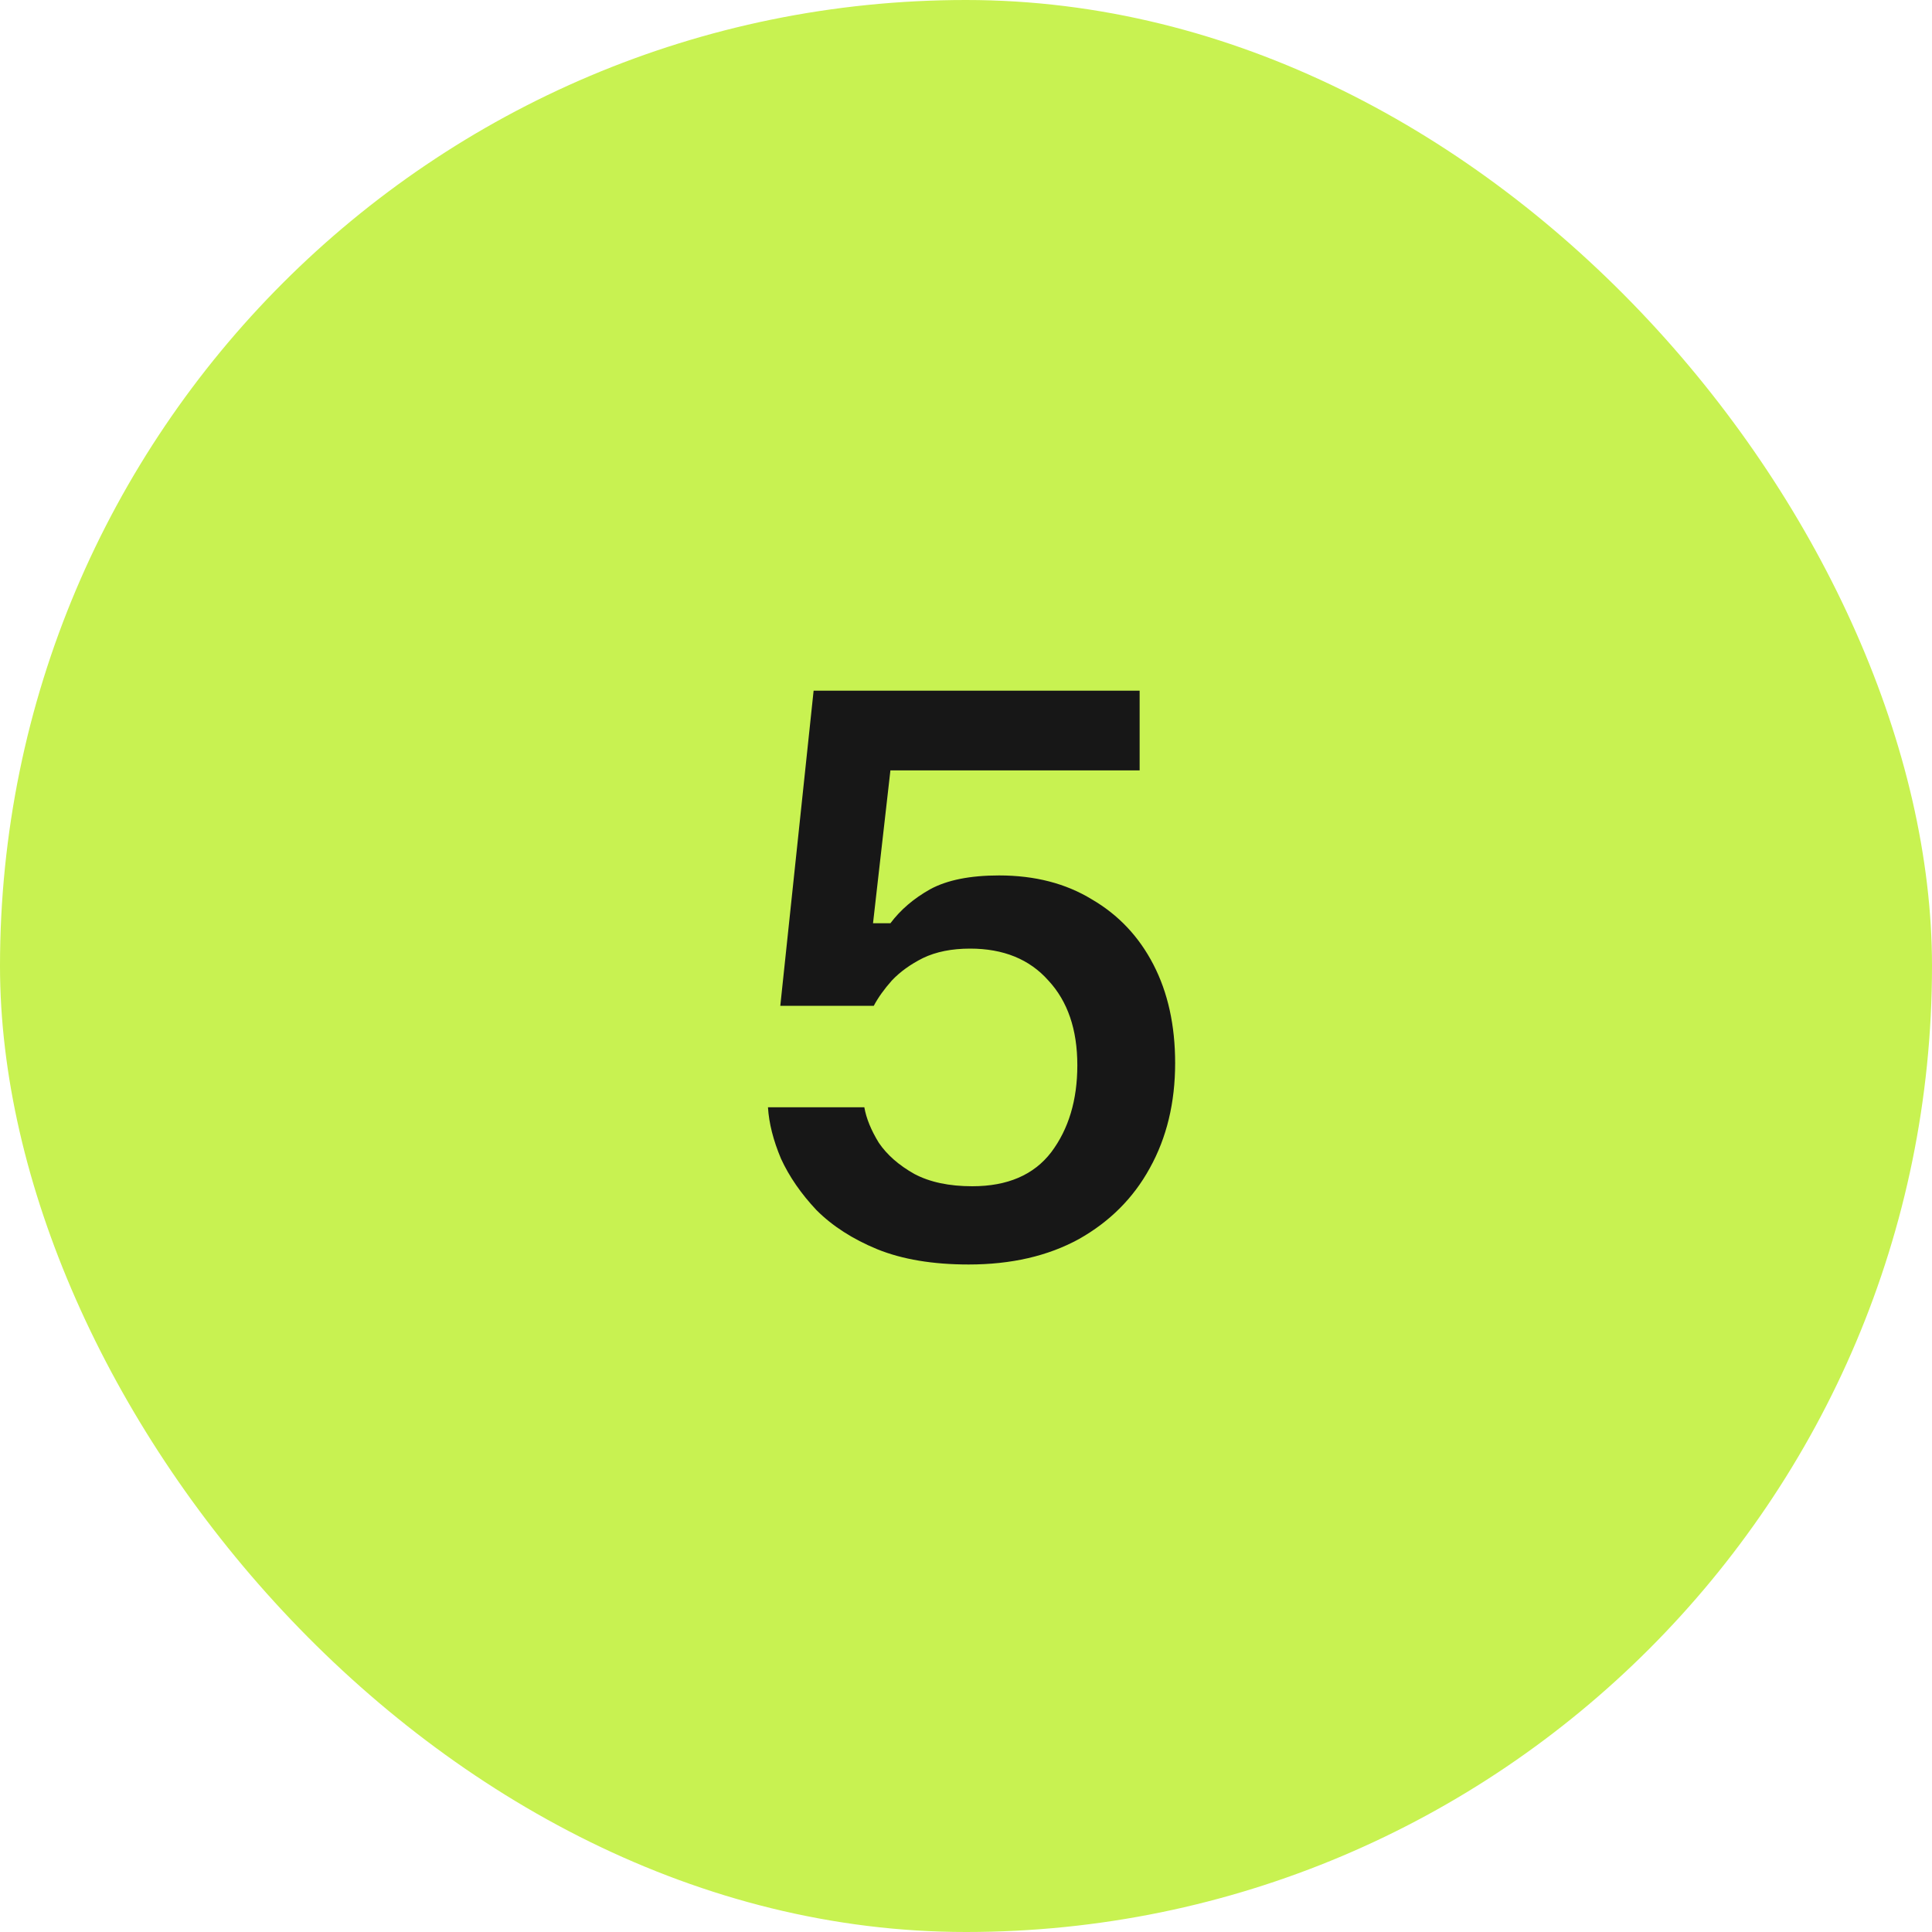
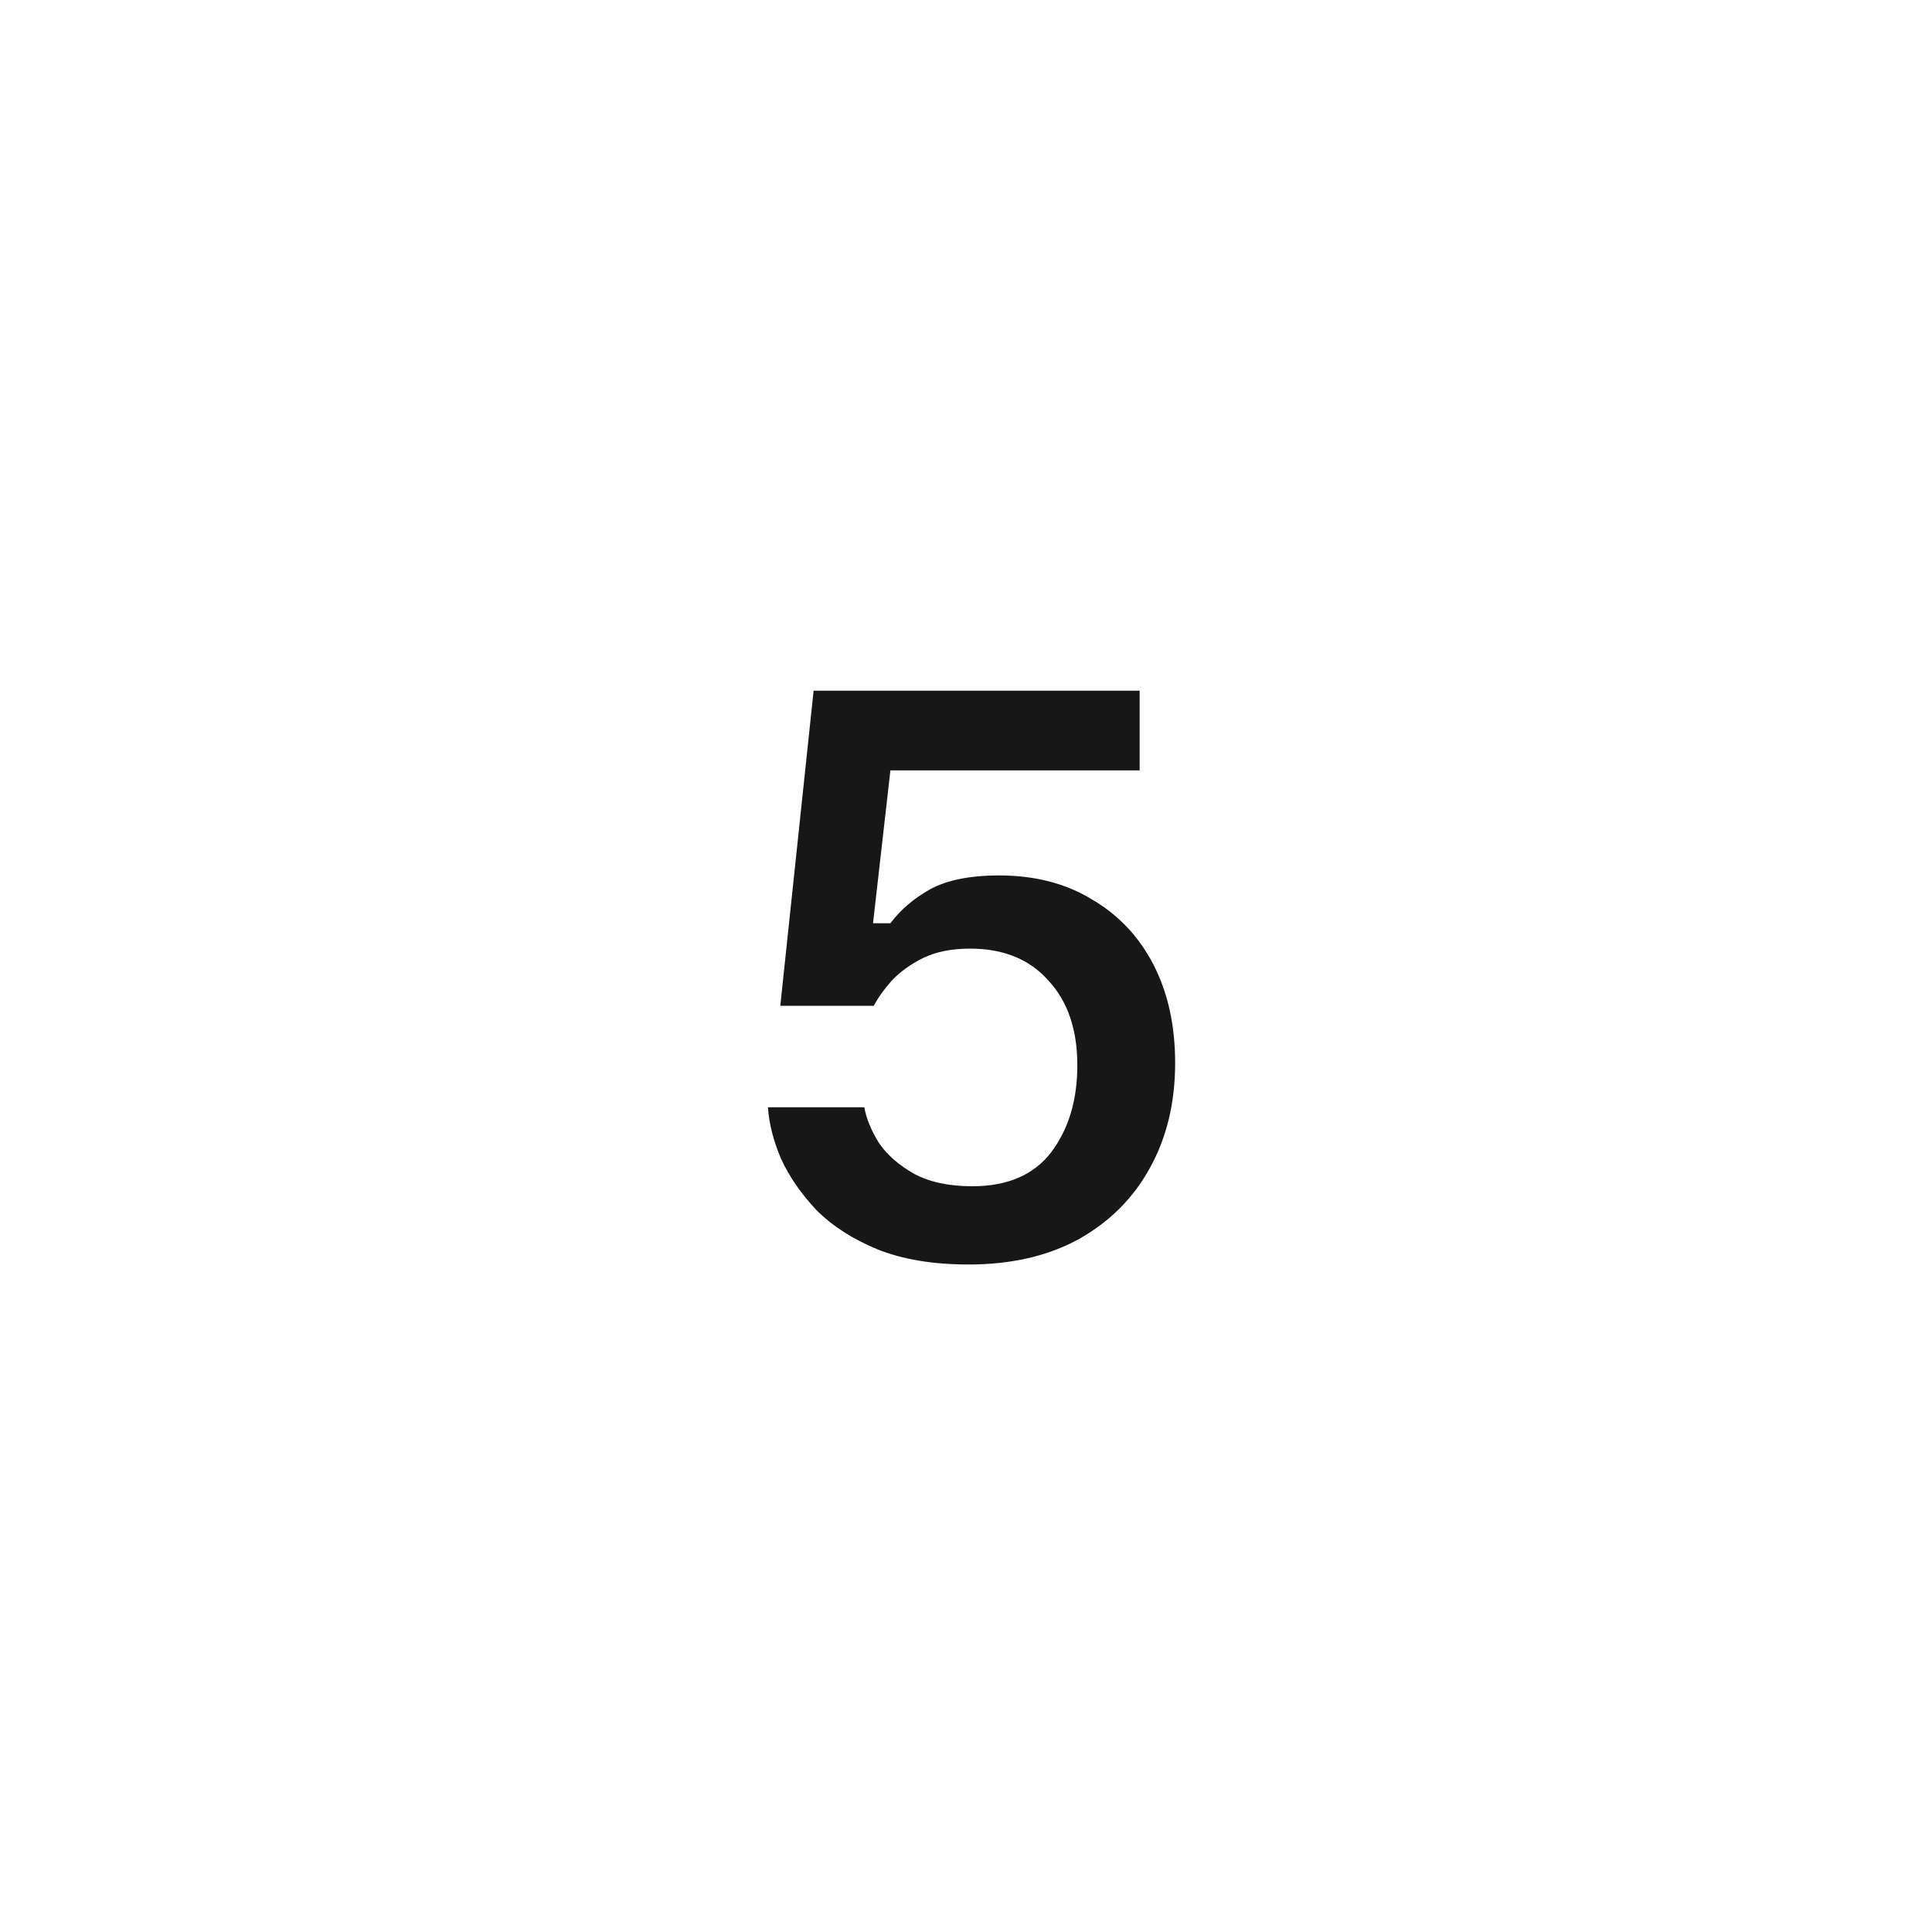
<svg xmlns="http://www.w3.org/2000/svg" width="40" height="40" viewBox="0 0 40 40" fill="none">
-   <rect width="40" height="40" rx="20" fill="#C8F251" />
  <path d="M20.055 26.18C19.315 26.18 18.685 26.075 18.165 25.865C17.655 25.655 17.235 25.385 16.905 25.055C16.585 24.715 16.34 24.36 16.17 23.99C16.01 23.61 15.92 23.255 15.9 22.925H17.895C17.935 23.155 18.035 23.4 18.195 23.66C18.365 23.91 18.61 24.125 18.93 24.305C19.25 24.475 19.65 24.56 20.13 24.56C20.86 24.56 21.405 24.325 21.765 23.855C22.125 23.375 22.305 22.775 22.305 22.055C22.305 21.315 22.105 20.73 21.705 20.3C21.315 19.86 20.775 19.64 20.085 19.64C19.705 19.64 19.38 19.705 19.11 19.835C18.85 19.965 18.635 20.12 18.465 20.3C18.305 20.48 18.18 20.655 18.09 20.825H16.155L16.845 14.3H23.595V15.95H18.435L18.075 19.115H18.435C18.645 18.835 18.92 18.6 19.26 18.41C19.61 18.22 20.085 18.125 20.685 18.125C21.425 18.125 22.065 18.29 22.605 18.62C23.155 18.94 23.58 19.39 23.88 19.97C24.18 20.55 24.33 21.23 24.33 22.01C24.33 22.83 24.155 23.555 23.805 24.185C23.465 24.805 22.975 25.295 22.335 25.655C21.695 26.005 20.935 26.18 20.055 26.18Z" fill="#171717" />
</svg>